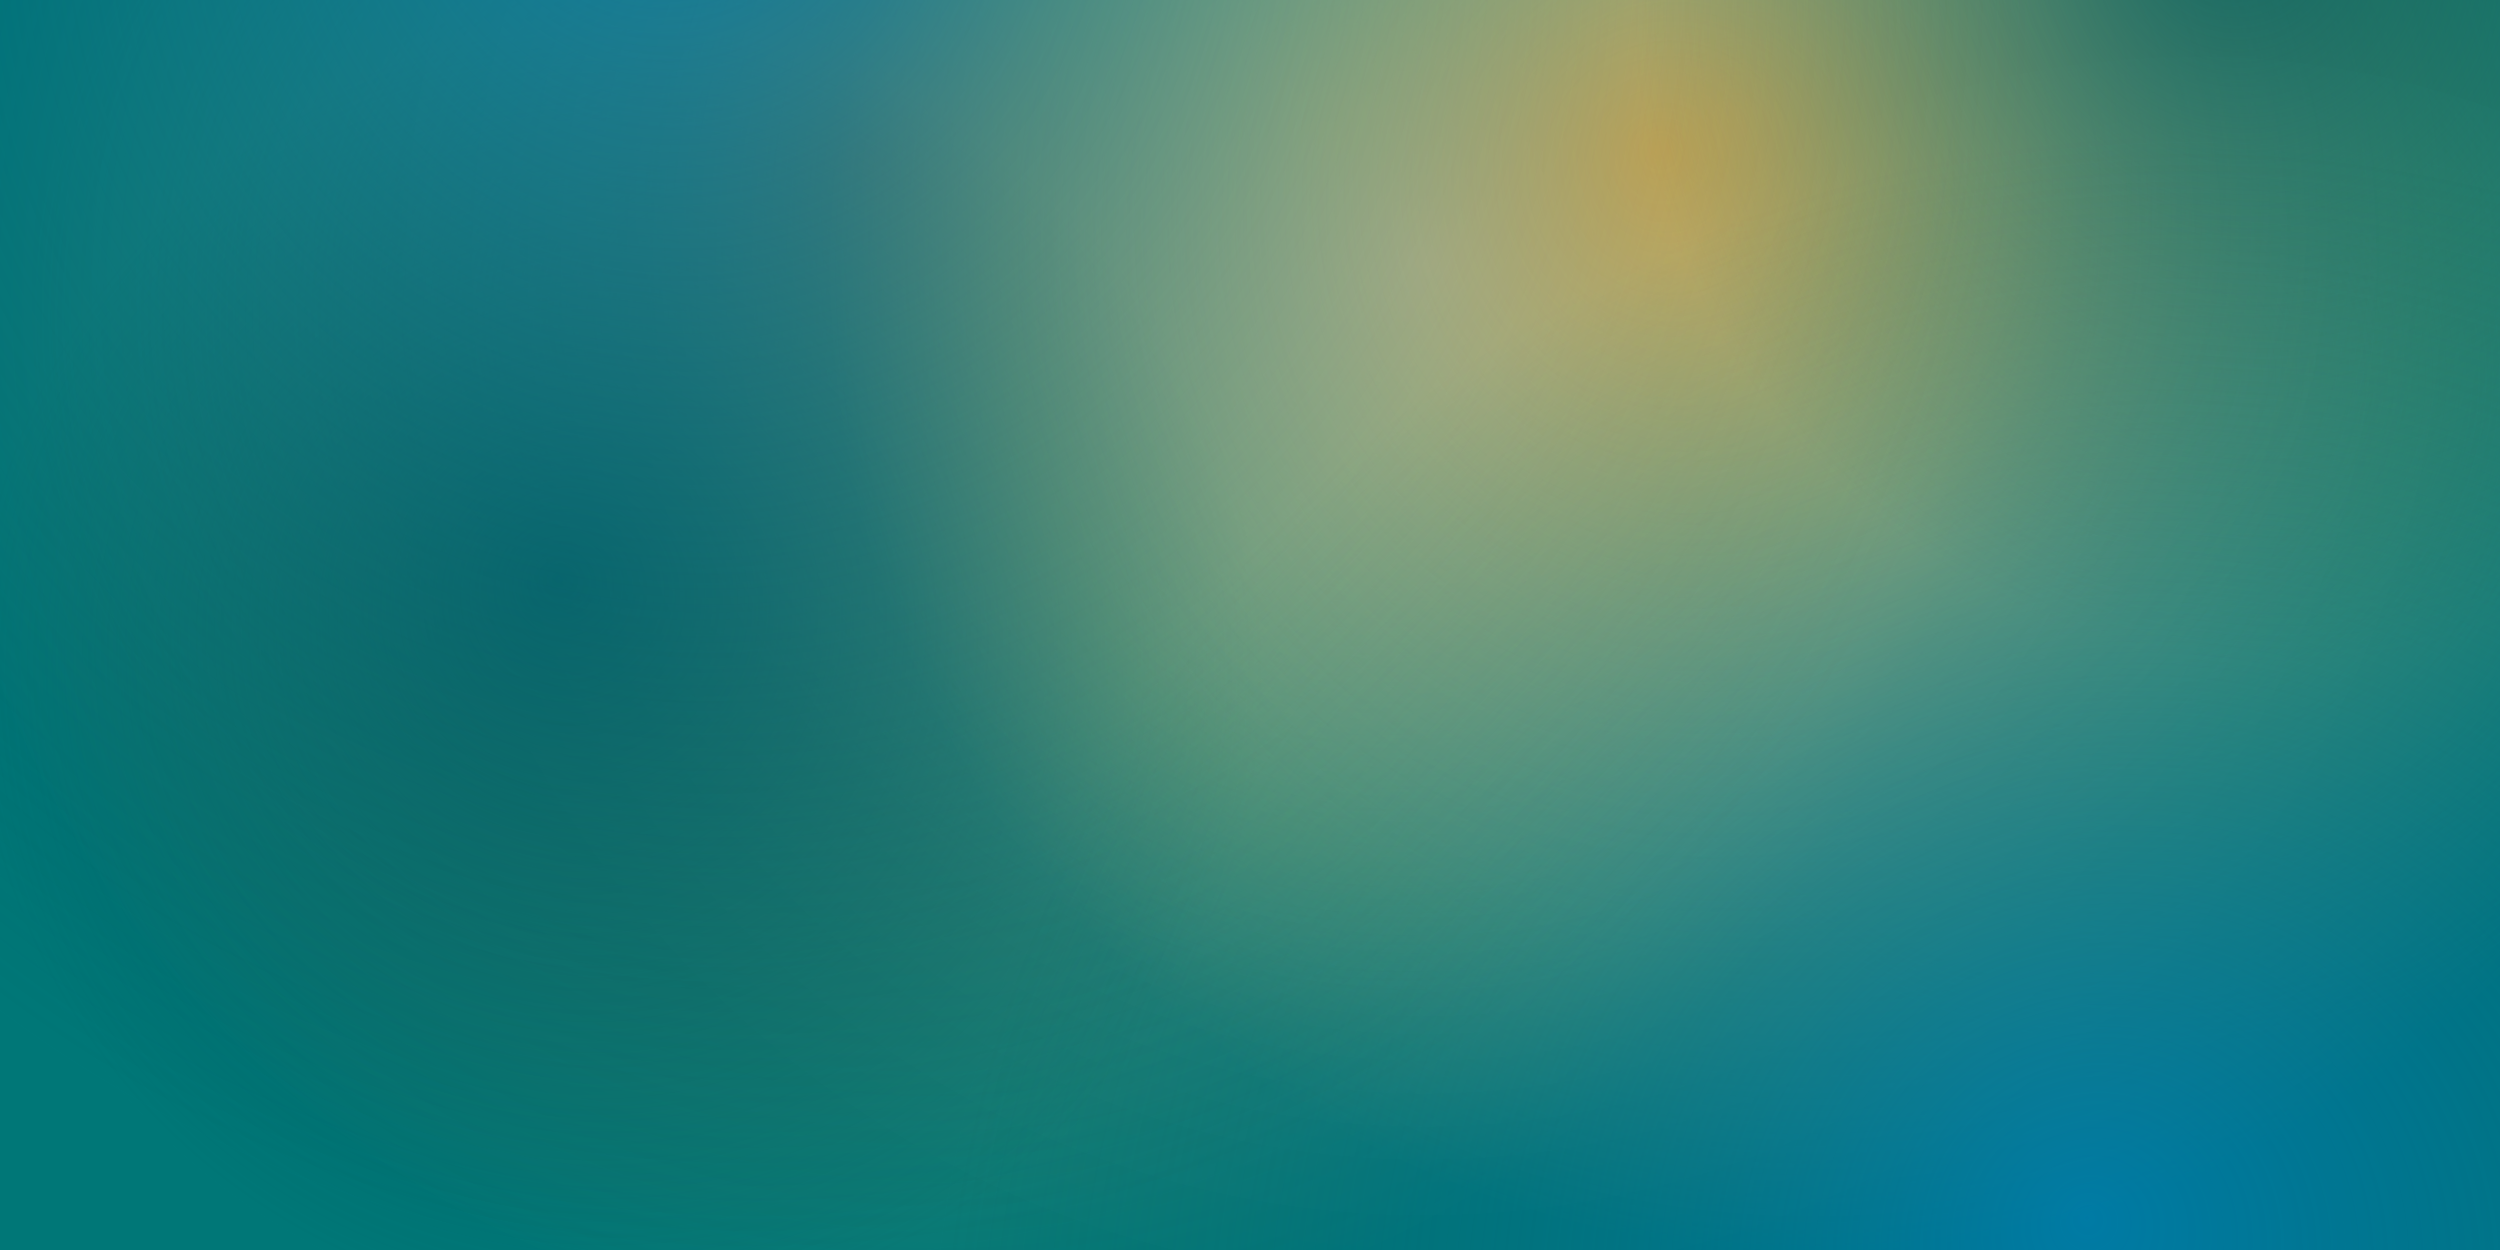
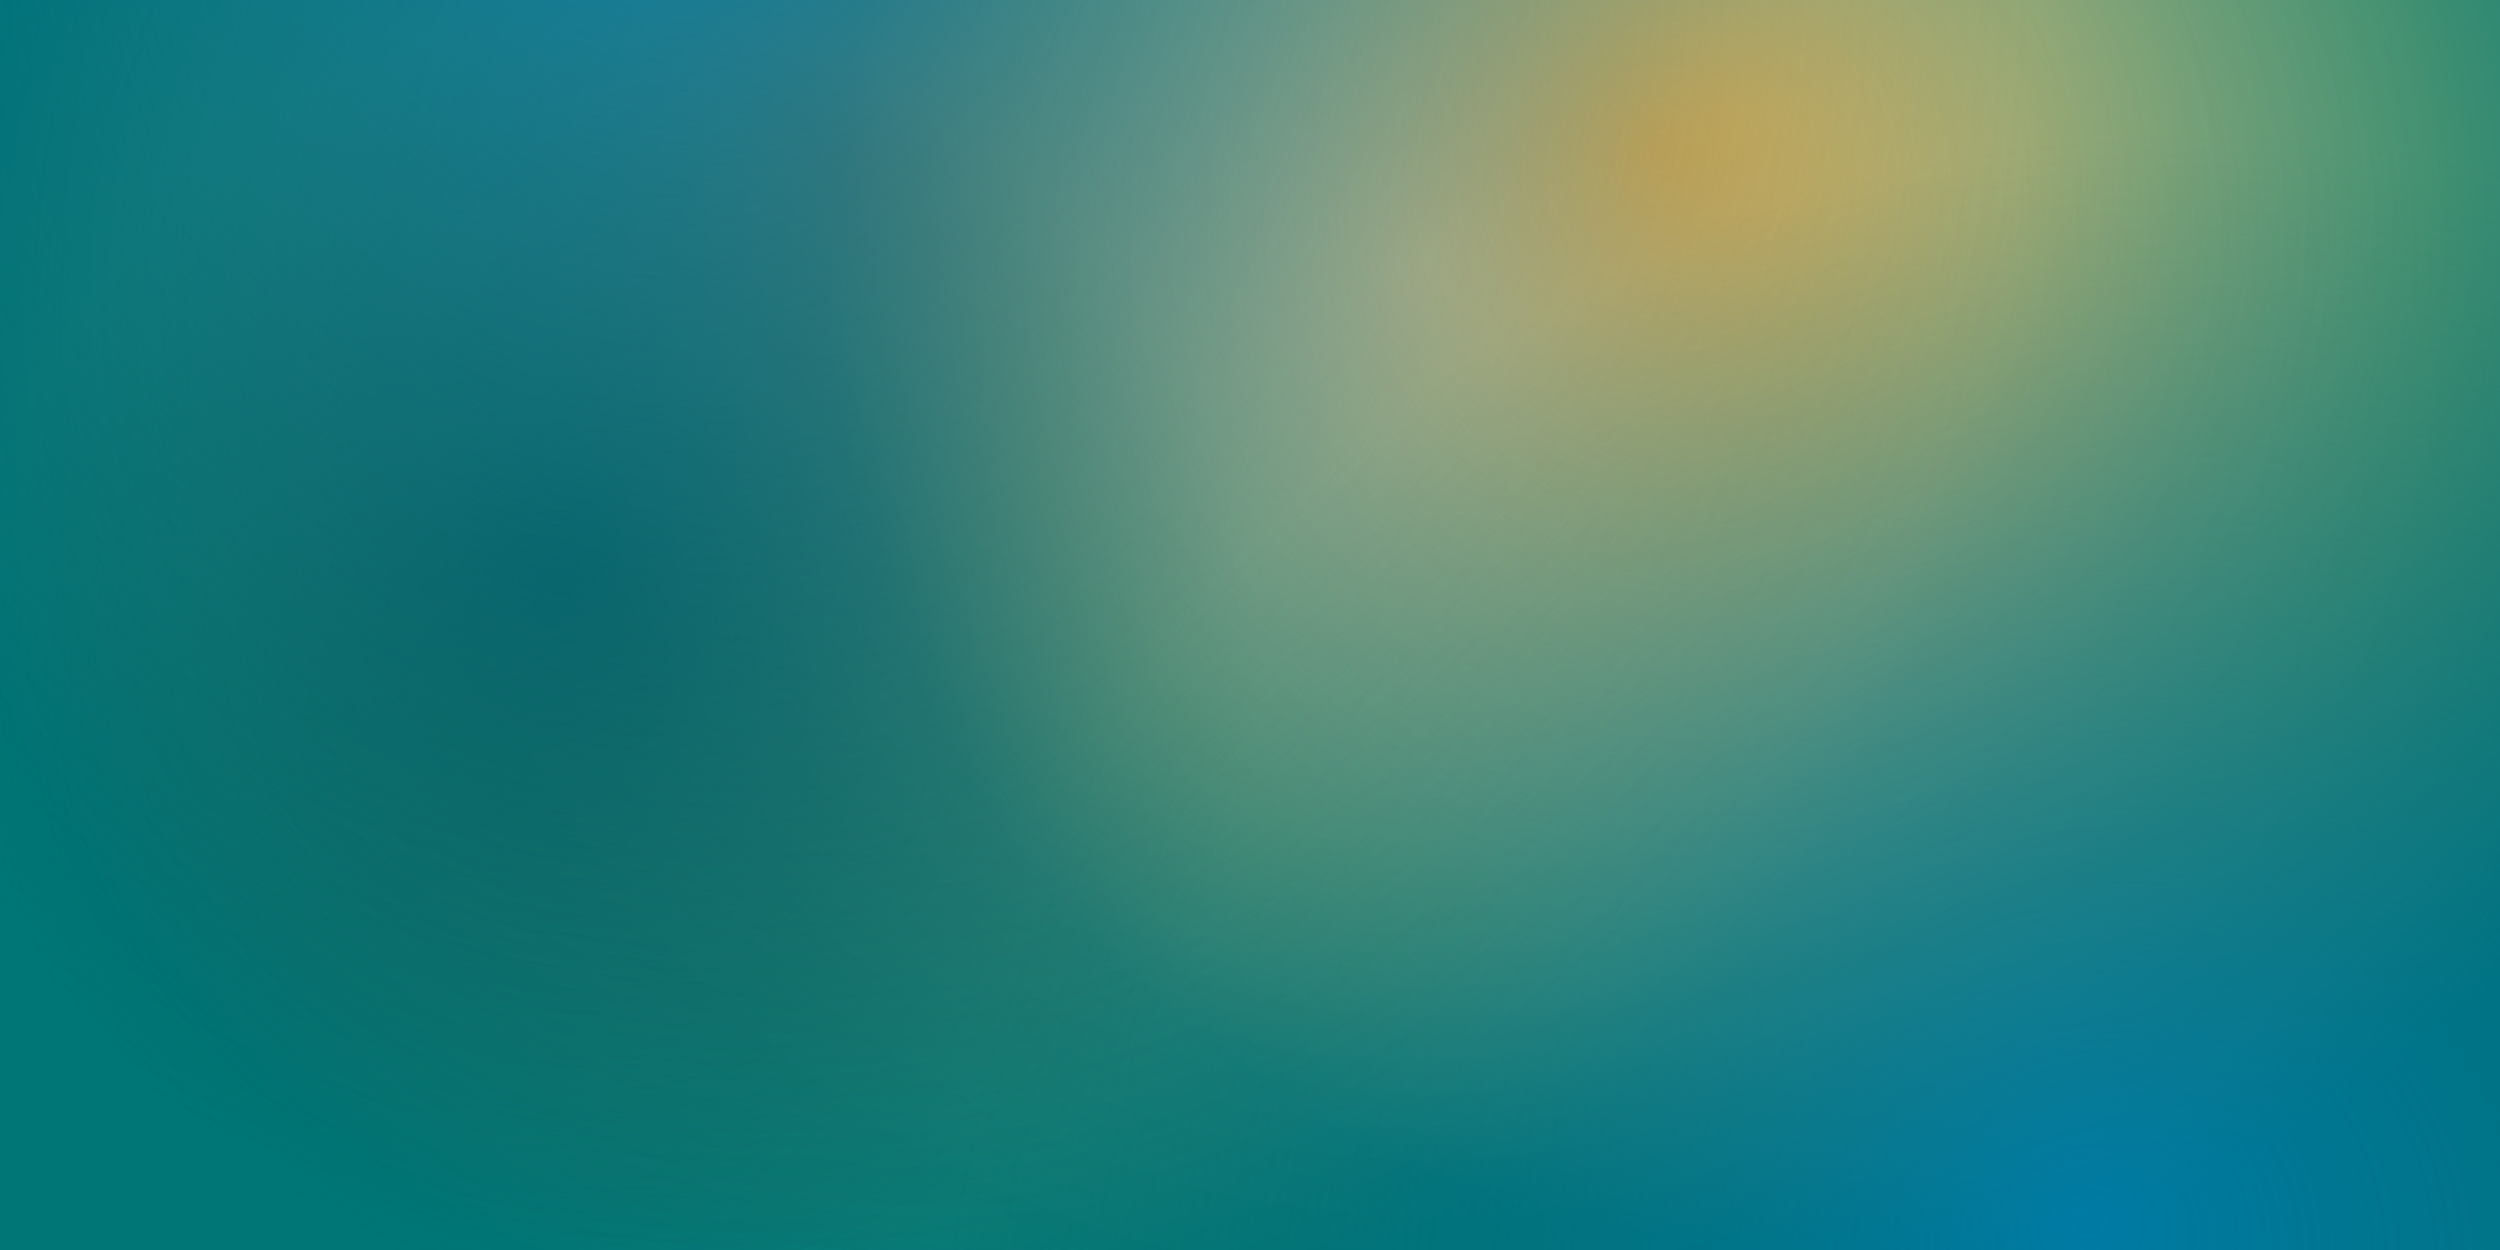
<svg xmlns="http://www.w3.org/2000/svg" xmlns:xlink="http://www.w3.org/1999/xlink" id="Ebene_2" data-name="Ebene 2" version="1.1" viewBox="0 0 1600 800">
  <defs>
    <style>
      .cls-1 {
        fill: url(#Unbenannter_Verlauf_85-2);
      }

      .cls-1, .cls-2, .cls-3, .cls-4, .cls-5, .cls-6, .cls-7, .cls-8, .cls-9, .cls-10, .cls-11, .cls-12, .cls-13 {
        stroke-width: 0px;
      }

      .cls-1, .cls-2, .cls-3, .cls-4, .cls-5, .cls-7, .cls-8, .cls-9, .cls-10, .cls-11, .cls-12, .cls-13 {
        isolation: isolate;
        opacity: .76;
      }

      .cls-2 {
        fill: url(#Unbenannter_Verlauf_4);
      }

      .cls-3 {
        fill: url(#Unbenannter_Verlauf_3);
      }

      .cls-4 {
        fill: url(#Unbenannter_Verlauf_2);
      }

      .cls-5 {
        fill: url(#Unbenannter_Verlauf_9);
      }

      .cls-6 {
        fill: #077;
      }

      .cls-7 {
        fill: url(#Unbenannter_Verlauf_9-2);
      }

      .cls-8 {
        fill: url(#Unbenannter_Verlauf_9-3);
      }

      .cls-9 {
        fill: url(#Unbenannter_Verlauf_2-2);
      }

      .cls-10 {
        fill: url(#Unbenannter_Verlauf_75);
      }

      .cls-11 {
        fill: url(#Unbenannter_Verlauf_73);
      }

      .cls-12 {
        fill: url(#Unbenannter_Verlauf_85);
      }

      .cls-13 {
        fill: url(#Unbenannter_Verlauf_64);
      }
    </style>
    <radialGradient id="Unbenannter_Verlauf_2" data-name="Unbenannter Verlauf 2" cx="451.39" cy="170.97" fx="451.39" fy="170.97" r="567.56" gradientTransform="translate(0 32)" gradientUnits="userSpaceOnUse">
      <stop offset="0" stop-color="#028282" />
      <stop offset=".76" stop-color="#028282" stop-opacity="0" />
    </radialGradient>
    <radialGradient id="Unbenannter_Verlauf_2-2" data-name="Unbenannter Verlauf 2" cx="1380.61" cy="562.31" fx="1380.61" fy="562.31" gradientTransform="translate(0 802) scale(1 -1)" xlink:href="#Unbenannter_Verlauf_2" />
    <radialGradient id="Unbenannter_Verlauf_3" data-name="Unbenannter Verlauf 3" cx="902.08" cy="136.13" fx="854.16" fy="51.96" r="567.56" gradientTransform="translate(0 32)" gradientUnits="userSpaceOnUse">
      <stop offset="0" stop-color="#78b71d" />
      <stop offset=".85" stop-color="#039a9a" stop-opacity="0" />
    </radialGradient>
    <radialGradient id="Unbenannter_Verlauf_4" data-name="Unbenannter Verlauf 4" cx="911.58" cy="136.3" fx="911.58" fy="136.3" r="744.12" gradientTransform="translate(0 32)" gradientUnits="userSpaceOnUse">
      <stop offset="0" stop-color="#fff" />
      <stop offset="0" stop-color="#fff" stop-opacity=".98" />
      <stop offset=".11" stop-color="#fff" stop-opacity=".76" />
      <stop offset=".22" stop-color="#fff" stop-opacity=".55" />
      <stop offset=".33" stop-color="#fff" stop-opacity=".38" />
      <stop offset=".44" stop-color="#fff" stop-opacity=".25" />
      <stop offset=".55" stop-color="#fff" stop-opacity=".14" />
      <stop offset=".67" stop-color="#fff" stop-opacity=".06" />
      <stop offset=".78" stop-color="#fff" stop-opacity=".02" />
      <stop offset=".89" stop-color="#fff" stop-opacity="0" />
    </radialGradient>
    <radialGradient id="Unbenannter_Verlauf_75" data-name="Unbenannter Verlauf 75" cx="607.47" cy="171.06" fx="551.86" fy="73.4" r="658.59" gradientTransform="translate(0 32)" gradientUnits="userSpaceOnUse">
      <stop offset="0" stop-color="#ff6700" stop-opacity=".5" />
      <stop offset="1" stop-color="#ffd761" stop-opacity="0" />
    </radialGradient>
    <radialGradient id="Unbenannter_Verlauf_9" data-name="Unbenannter Verlauf 9" cx="398.43" cy="409.93" fx="357.61" fy="338.23" r="483.44" gradientTransform="translate(0 32)" gradientUnits="userSpaceOnUse">
      <stop offset="0" stop-color="#00595c" />
      <stop offset=".86" stop-color="#00595c" stop-opacity="0" />
    </radialGradient>
    <radialGradient id="Unbenannter_Verlauf_9-2" data-name="Unbenannter Verlauf 9" cx="1296.75" cy="918.63" fx="1255.93" fy="846.93" gradientTransform="translate(0 802) scale(1 -1)" xlink:href="#Unbenannter_Verlauf_9" />
    <radialGradient id="Unbenannter_Verlauf_64" data-name="Unbenannter Verlauf 64" cx="1186.496" cy="181.85" fx="1108.587" fy="45.03" r="922.675" gradientTransform="translate(0 32)" gradientUnits="userSpaceOnUse">
      <stop offset="0" stop-color="#ffd761" />
      <stop offset=".685" stop-color="#ffd761" stop-opacity="0" />
    </radialGradient>
    <radialGradient id="Unbenannter_Verlauf_73" data-name="Unbenannter Verlauf 73" cx="1117.47" cy="161.06" fx="1061.86" fy="63.4" r="658.59" gradientTransform="translate(0 32)" gradientUnits="userSpaceOnUse">
      <stop offset="0" stop-color="#ff6700" stop-opacity=".4" />
      <stop offset=".685" stop-color="#4378ff" stop-opacity="0" />
    </radialGradient>
    <radialGradient id="Unbenannter_Verlauf_9-3" data-name="Unbenannter Verlauf 9" cx="1467.204" cy="-13.576" fx="1426.384" fy="-85.276" xlink:href="#Unbenannter_Verlauf_9" />
    <radialGradient id="Unbenannter_Verlauf_85" data-name="Unbenannter Verlauf 85" cx="1415.498" cy="887.804" fx="1335.559" fy="747.392" r="946.737" gradientTransform="translate(0 32)" gradientUnits="userSpaceOnUse">
      <stop offset="0" stop-color="#007cb3" />
      <stop offset=".86" stop-color="#00595c" stop-opacity="0" />
    </radialGradient>
    <radialGradient id="Unbenannter_Verlauf_85-2" data-name="Unbenannter Verlauf 85" cx="495.498" cy="-12.196" fx="415.559" fy="-152.608" xlink:href="#Unbenannter_Verlauf_85" />
  </defs>
  <g>
    <rect class="cls-6" width="1600" height="800" />
    <circle class="cls-4" cx="475.02" cy="242.51" r="563.52" />
-     <circle class="cls-9" cx="1404.24" cy="599.85" r="563.52" />
-     <circle class="cls-3" cx="904.17" cy="166.44" r="563.52" />
    <circle class="cls-2" cx="942.56" cy="220.15" r="738.83" />
    <circle class="cls-10" cx="609.9" cy="201.09" r="653.9" />
    <circle class="cls-5" cx="400.21" cy="440.49" r="480" />
-     <circle class="cls-7" cx="1298.53" cy="915.19" r="480" />
    <circle class="cls-13" cx="1189.9" cy="211.09" r="916.104" />
    <circle class="cls-11" cx="1119.9" cy="191.09" r="653.9" />
-     <circle class="cls-8" cx="1468.984" cy="16.984" r="480" />
    <circle class="cls-12" cx="1418.984" cy="916.984" r="940" />
  </g>
  <circle class="cls-1" cx="498.984" cy="16.984" r="940" />
</svg>